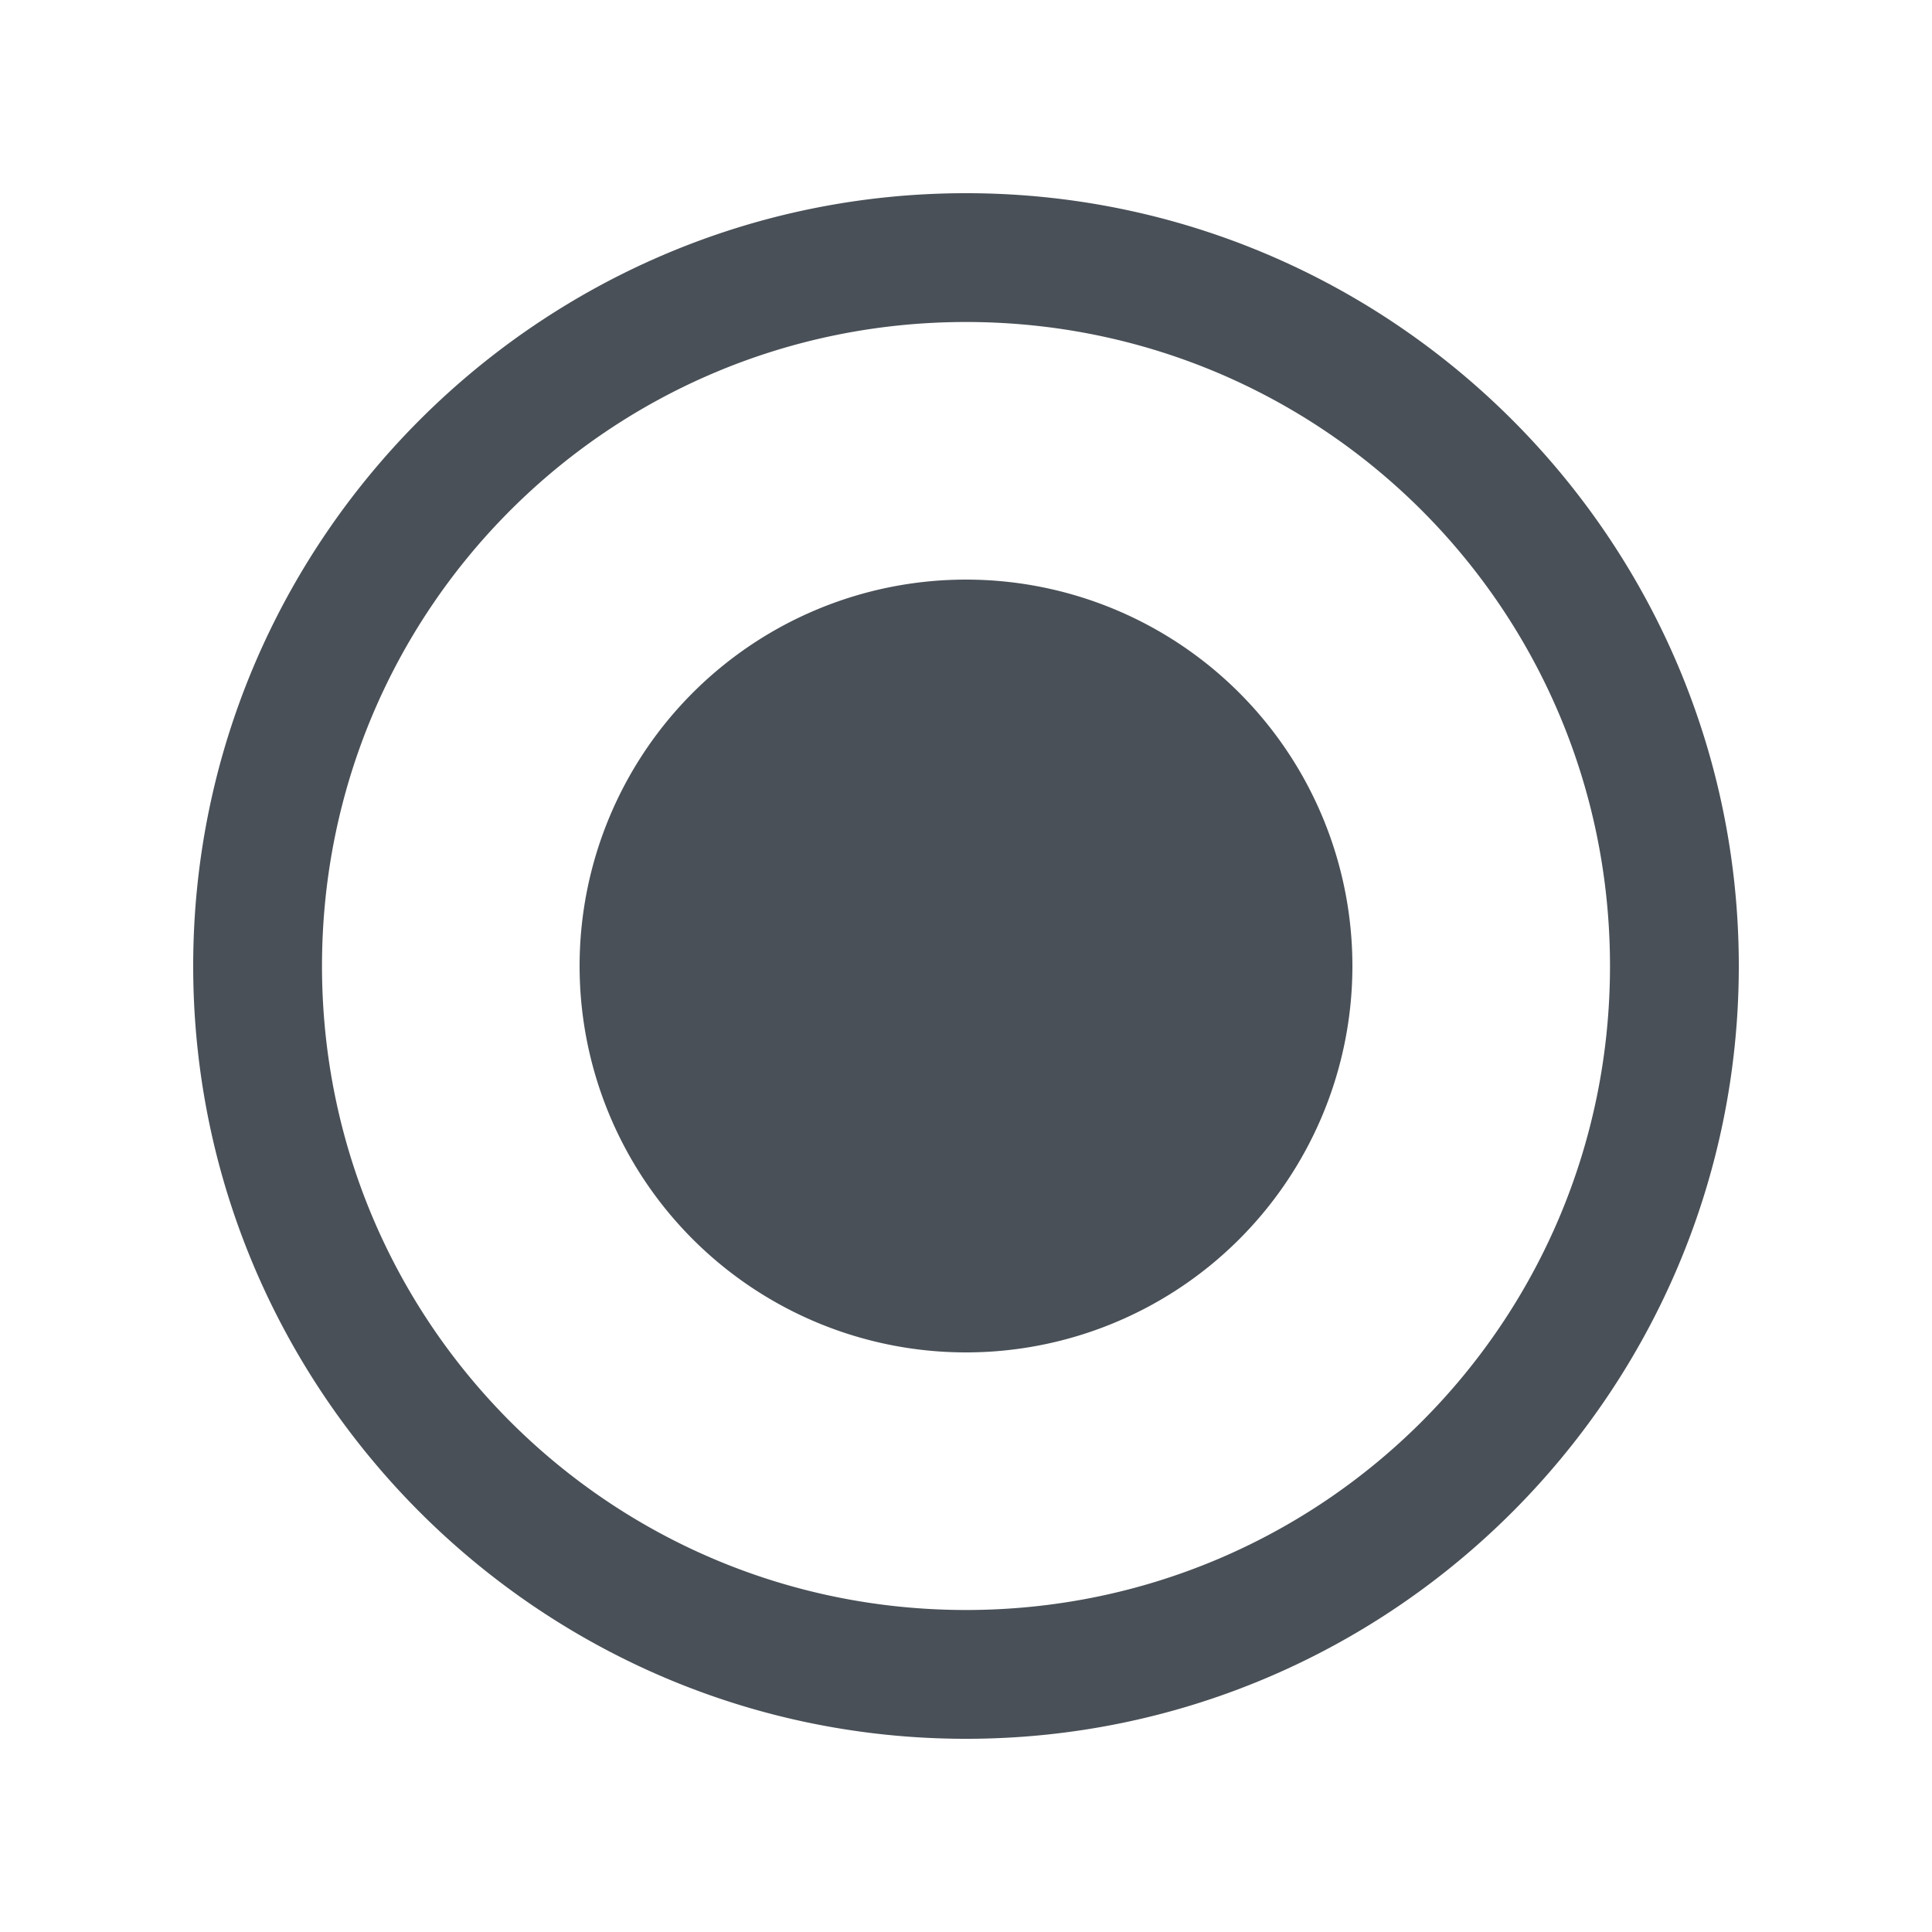
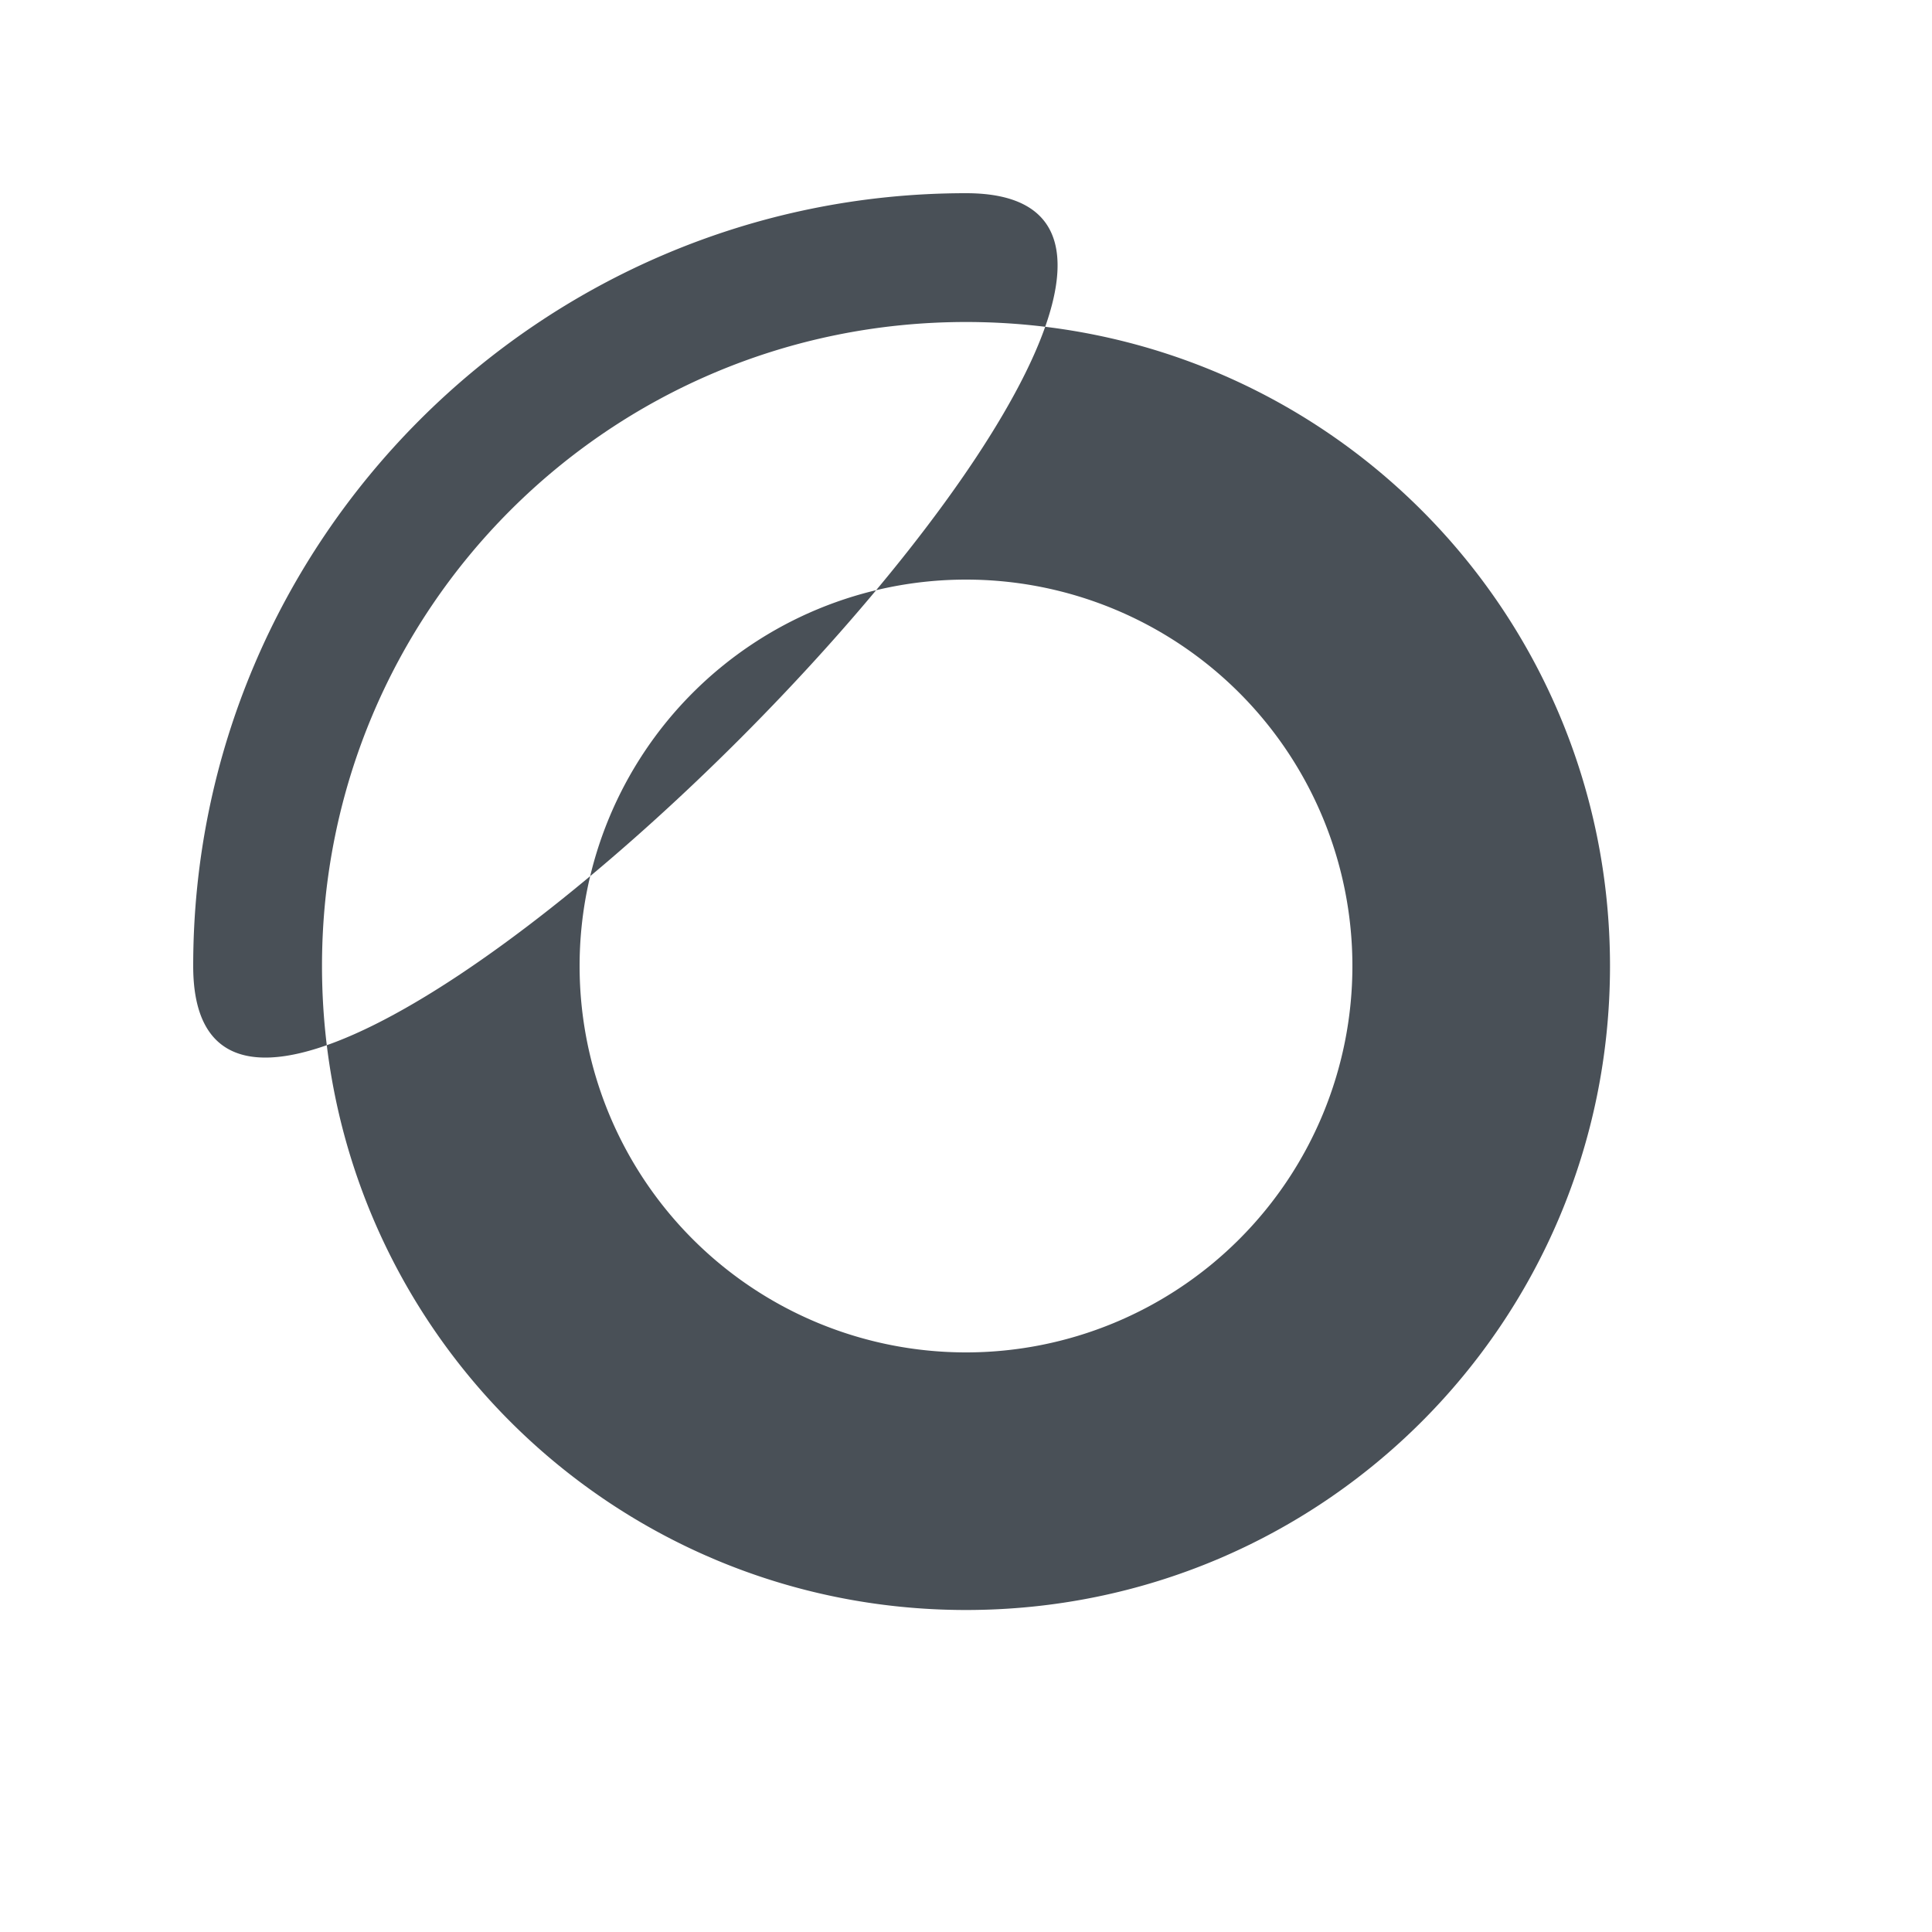
<svg xmlns="http://www.w3.org/2000/svg" width="30" height="30" fill="#495057">
-   <path d="M15 3C8.384 3 3 8.384 3 15s5.384 12 12 12 12-5.384 12-12S21.616 3 15 3zm0 2c5.535 0 10 4.465 10 10s-4.465 10-10 10S5 20.535 5 15 9.465 5 15 5zm0 4a6 6 0 00-6 6 6 6 0 006 6 6 6 0 006-6 6 6 0 00-6-6z" />
+   <path d="M15 3C8.384 3 3 8.384 3 15S21.616 3 15 3zm0 2c5.535 0 10 4.465 10 10s-4.465 10-10 10S5 20.535 5 15 9.465 5 15 5zm0 4a6 6 0 00-6 6 6 6 0 006 6 6 6 0 006-6 6 6 0 00-6-6z" />
</svg>